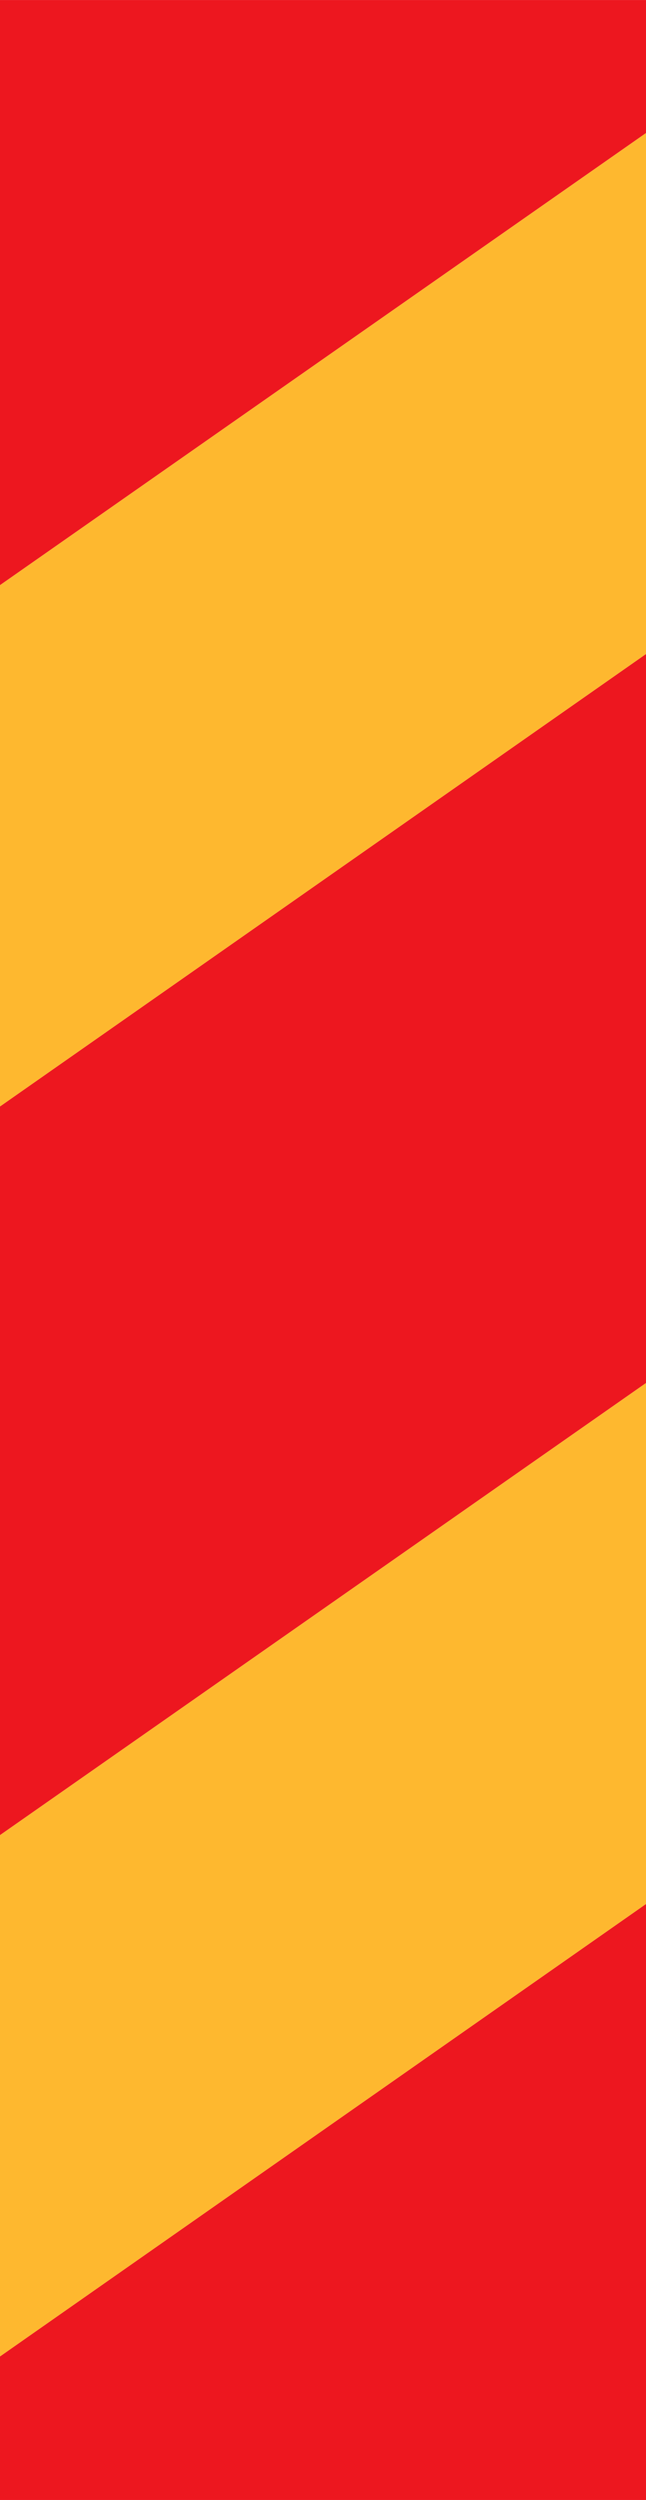
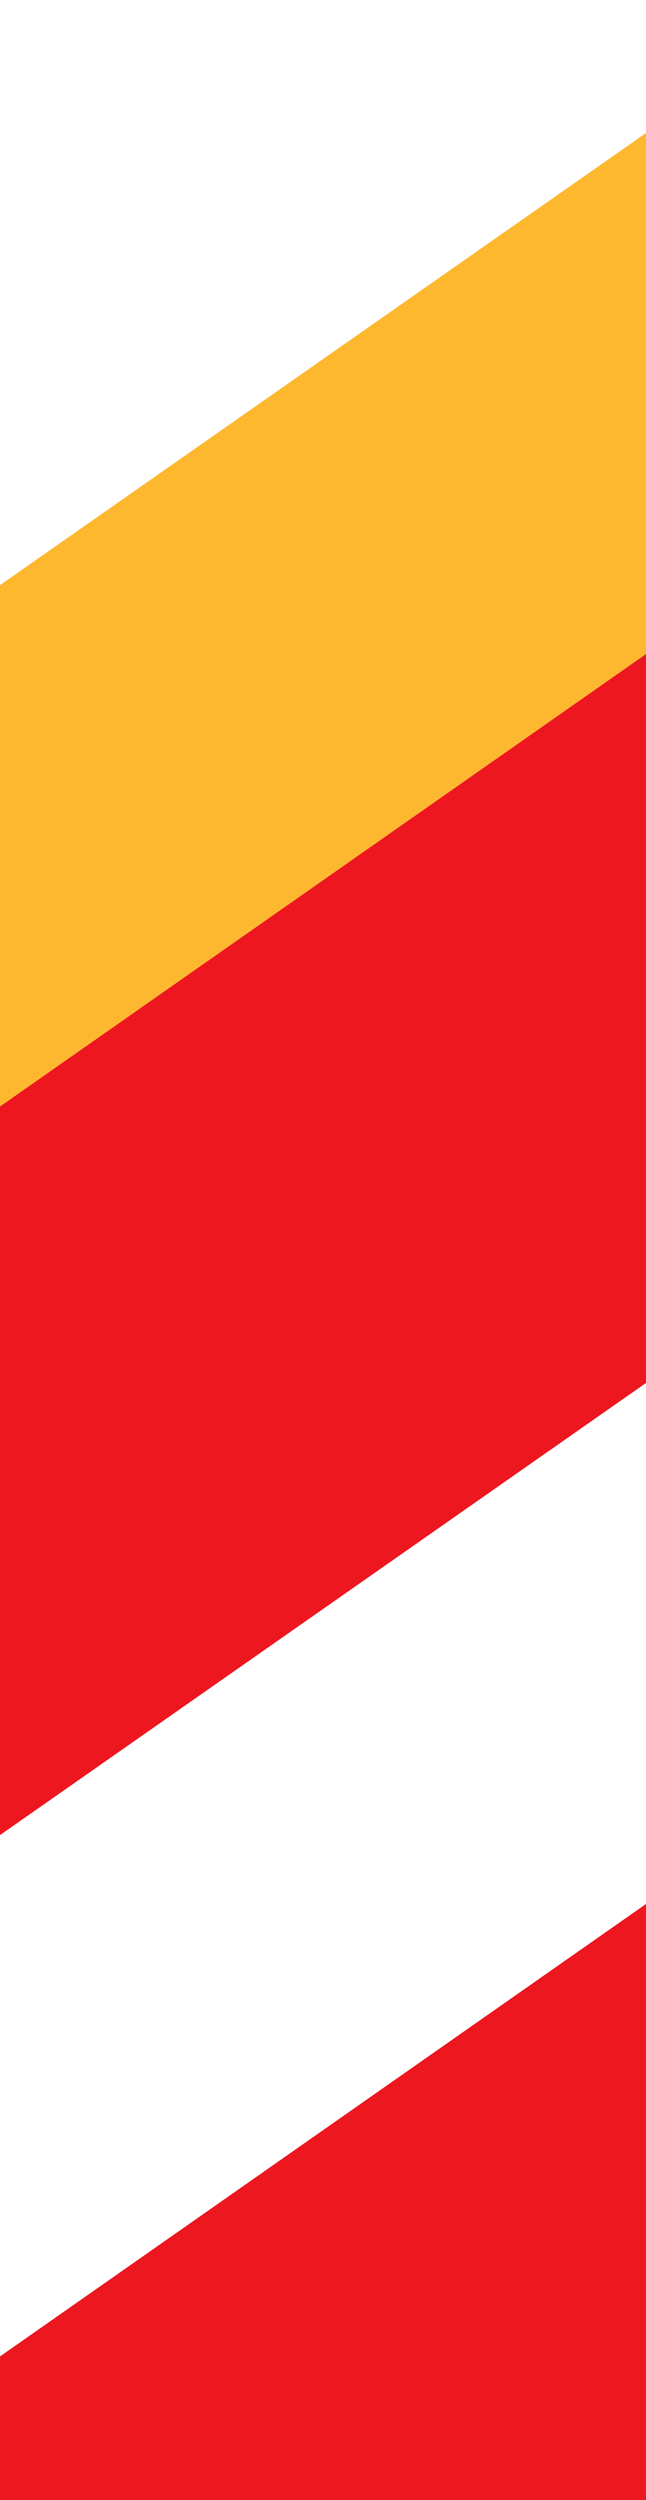
<svg xmlns="http://www.w3.org/2000/svg" version="1.0" width="136.44" height="527.91" id="svg1893">
  <defs id="defs1895" />
  <g id="layer1">
    <g transform="translate(-239.76,-4.602)" id="g1918">
      <polygon points="239.76,502.2 376.2,406.656 376.2,532.512 239.76,532.512 239.76,502.2 " style="fill:#ed171f" id="polygon18" />
-       <polygon points="239.76,502.2 376.2,406.656 376.2,296.64 239.76,392.112 239.76,502.2 " style="fill:#feb82f" id="polygon20" />
      <polygon points="239.76,238.248 376.2,142.704 376.2,296.64 239.76,392.112 239.76,238.248 " style="fill:#ed171f" id="polygon22" />
      <polygon points="239.76,238.248 376.2,142.704 376.2,32.688 239.76,128.16 239.76,238.248 " style="fill:#feb82f" id="polygon24" />
-       <polygon points="376.2,4.608 239.76,4.608 239.76,128.16 376.2,32.688 376.2,4.608 " style="fill:#ed171f" id="polygon26" />
    </g>
  </g>
</svg>